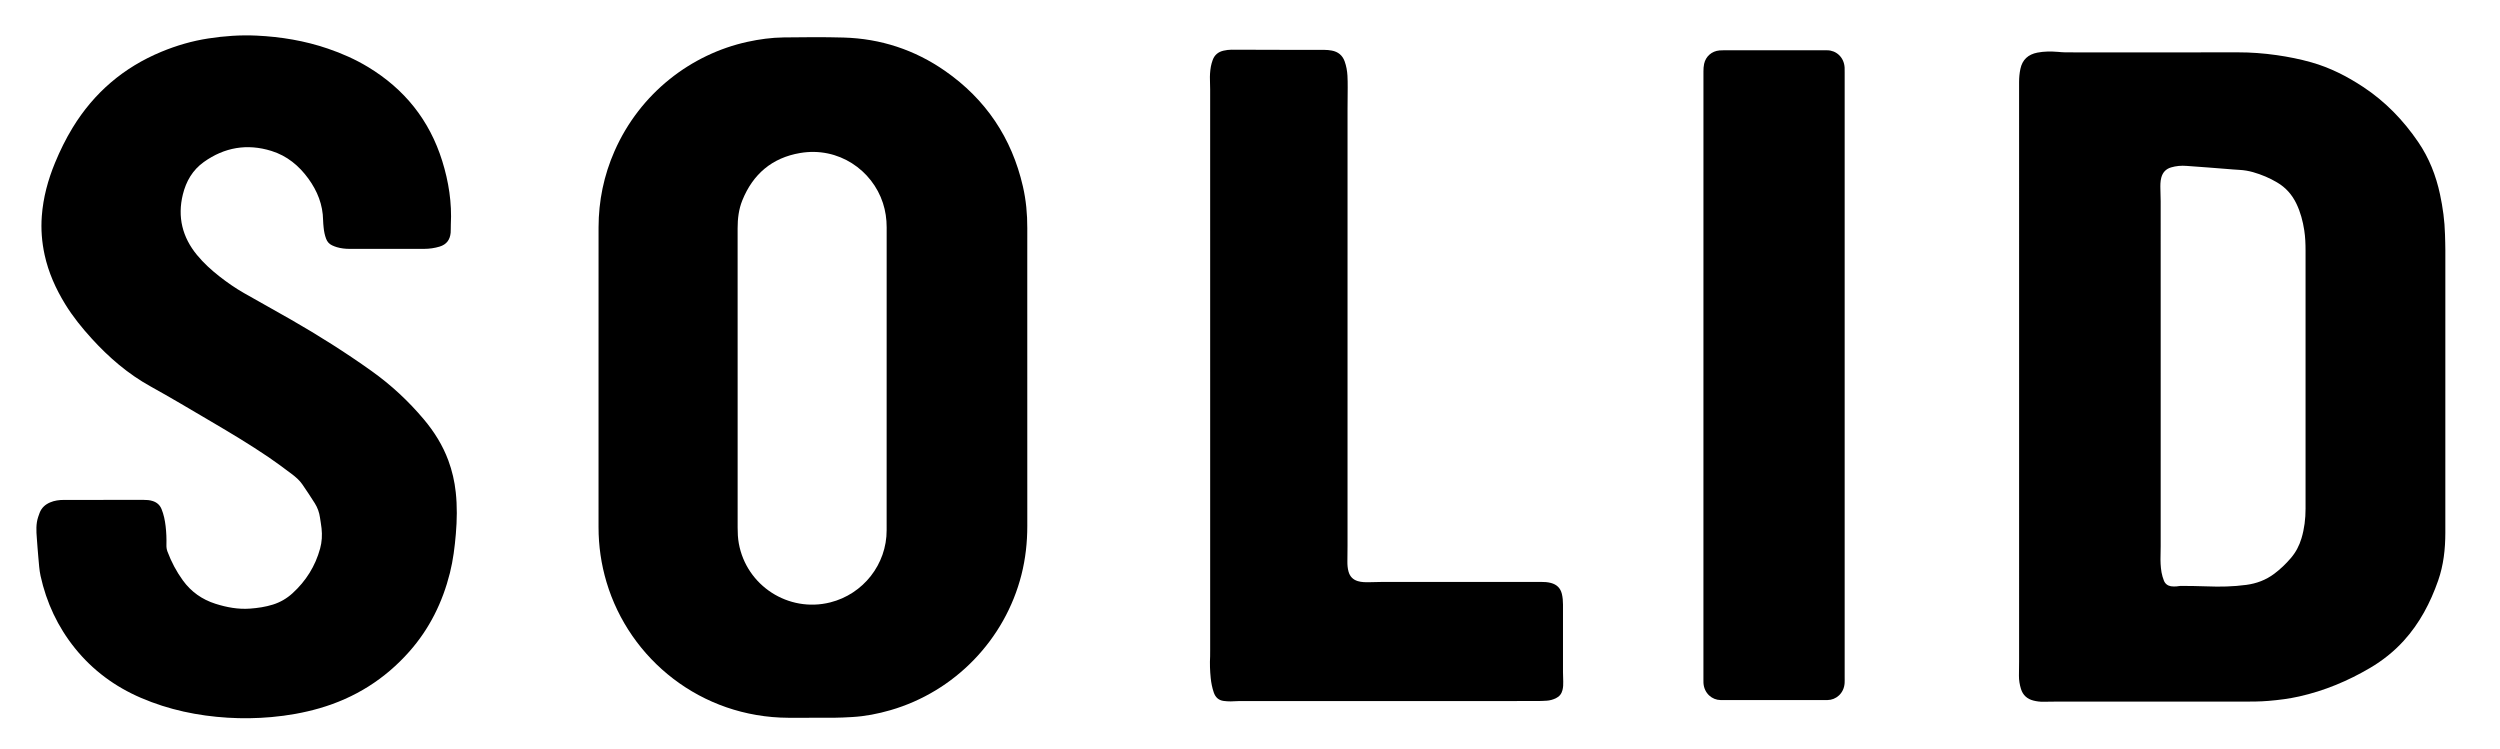
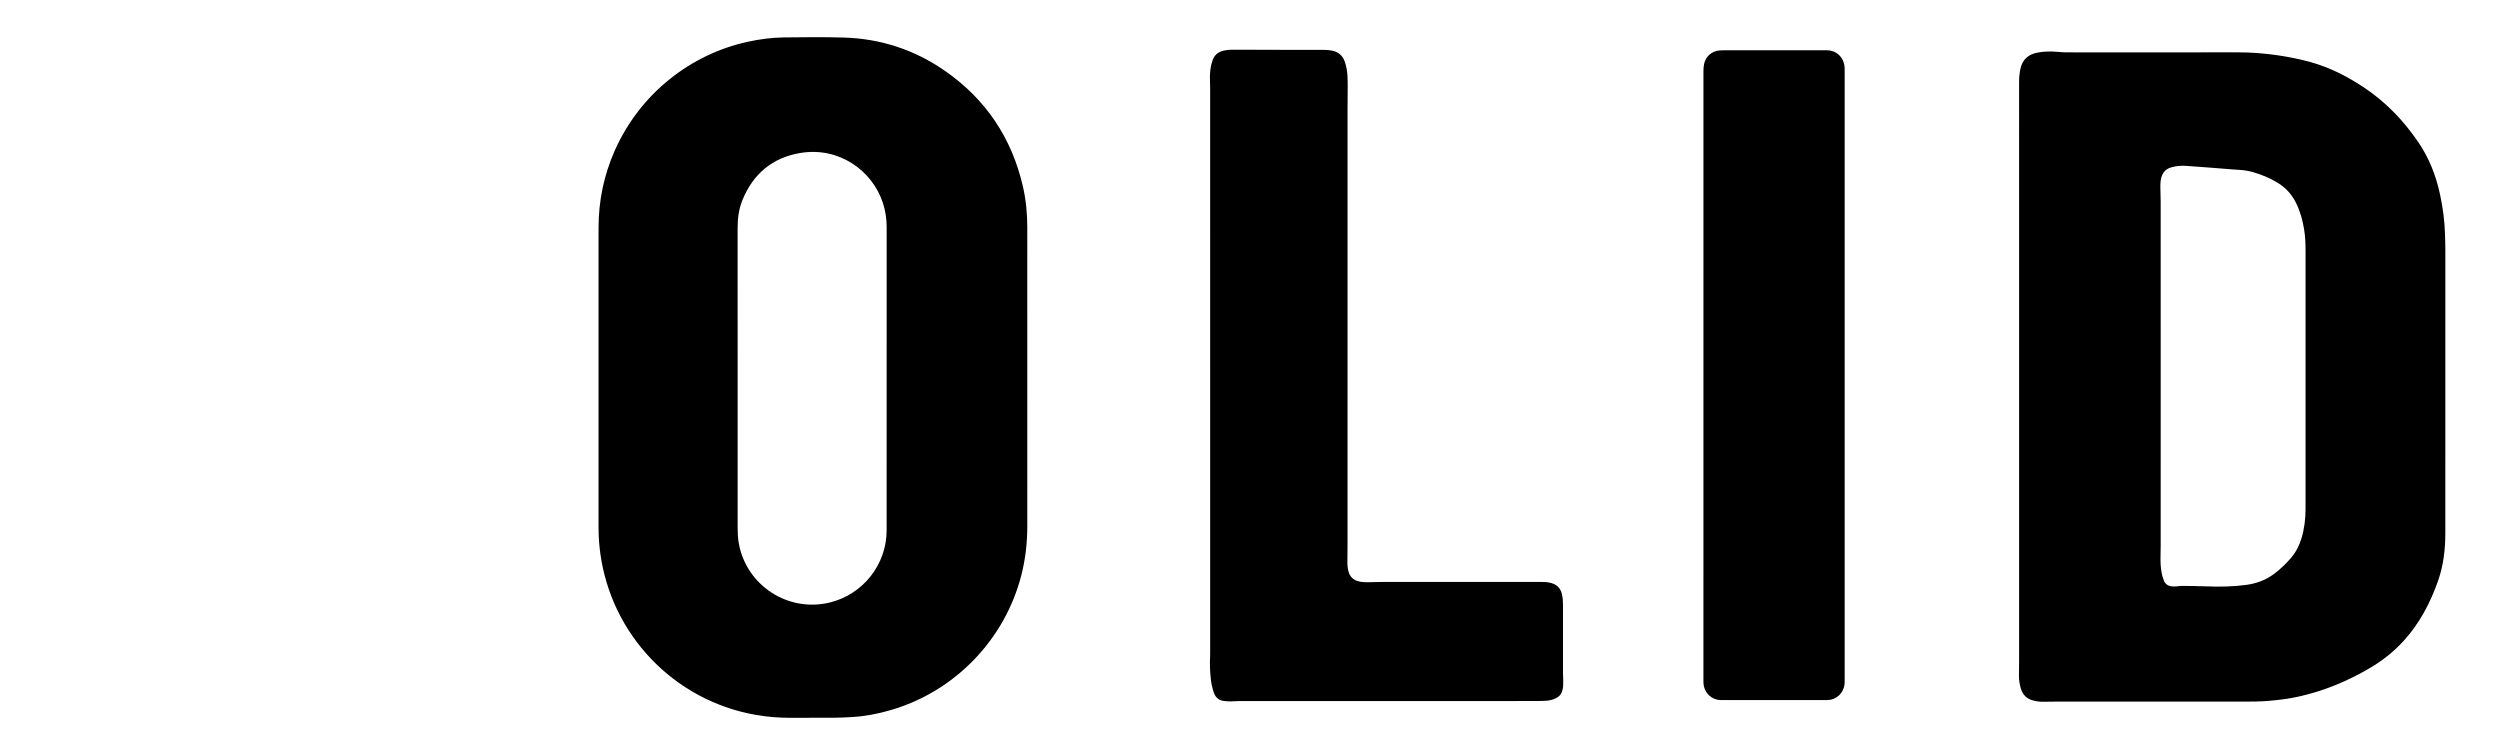
<svg xmlns="http://www.w3.org/2000/svg" version="1.1" id="Ebene_1" x="0px" y="0px" viewBox="0 0 5257.971 1574.749" enable-background="new 0 0 5257.971 1574.749" xml:space="preserve">
  <g>
    <path d="M4246.561,795.495c0-207.591,0.012-415.181-0.041-622.772c-0.002-9.377,0.823-18.612,2.753-27.772   c4.118-19.55,16.419-30.52,35.72-34.28c14.194-2.766,28.471-2.717,42.804-1.614c5.635,0.434,11.279,1.068,16.918,1.071   c120.642,0.062,241.284,0.179,361.925-0.053c27.398-0.053,54.537,2.023,81.626,5.874c24.755,3.519,49.197,8.413,73.245,15.225   c39.141,11.088,74.86,29.356,108.688,51.679c46.562,30.727,84.496,70.01,115.815,115.927   c22.847,33.494,37.382,70.455,45.805,109.956c5.917,27.747,9.793,55.751,10.495,84.148c0.28,11.32,0.728,22.642,0.73,33.963   c0.045,197.927,0.104,395.855-0.036,593.782c-0.024,34.131-3.745,67.932-15.071,100.33c-16.297,46.618-38.896,89.804-72.392,126.66   c-20.553,22.614-44.235,41.447-70.498,56.954c-46.743,27.599-96.352,48.282-149.404,60.21c-21.126,4.75-42.579,7.476-64.191,9.294   c-18.309,1.541-36.603,1.578-54.924,1.579c-132.306,0.011-264.612,0.002-396.918,0.017c-7.33,0.001-14.661,0.112-21.99,0.255   c-7.047,0.137-13.969-0.744-20.781-2.455c-13.33-3.35-22.349-11.364-26.401-24.671c-2.735-8.979-4.268-18.145-4.2-27.545   c0.072-9.994,0.305-19.987,0.306-29.981C4246.565,1192.683,4246.561,994.089,4246.561,795.495z M4544.337,786.049   c0,120.956,0.004,241.912-0.013,362.868c0,6.329-0.108,12.66-0.293,18.987c-0.351,12.02,0.024,24.023,2.077,35.864   c1.014,5.853,2.798,11.651,4.913,17.215c2.542,6.685,7.827,10.818,14.848,12.041c3.859,0.672,7.912,0.434,11.865,0.289   c2.969-0.109,5.923-1.087,8.877-1.054c18.325,0.202,36.663,0.226,54.969,0.984c27.696,1.147,55.277,0.57,82.779-3.121   c21.541-2.89,41.233-10.202,58.728-23.313c12.868-9.643,24.355-20.658,34.827-32.842c10.612-12.348,17.939-26.342,22.576-41.883   c6.052-20.28,8.538-41.003,8.533-62.122c-0.039-180.935-0.029-361.869-0.007-542.804c0.002-14.343-0.542-28.634-2.732-42.836   c-2.958-19.187-7.884-37.778-16.242-55.387c-9.114-19.201-22.552-34.537-40.922-45.266c-7.739-4.52-15.741-8.737-24-12.192   c-17.547-7.341-35.549-13.198-54.813-14.144c-9.312-0.457-18.604-1.33-27.902-2.052c-13.283-1.031-26.561-2.134-39.846-3.136   c-14.614-1.102-29.242-2.027-43.849-3.213c-11.089-0.901-21.982,0.031-32.615,3.203c-10.742,3.204-17.478,10.344-20.448,21.271   c-2.228,8.197-2.1,16.472-1.896,24.802c0.204,8.324,0.559,16.648,0.562,24.973C4544.349,544.137,4544.337,665.093,4544.337,786.049   z" />
    <path d="M1258.829,794.053c0.001-105.306-0.121-210.613,0.051-315.918c0.091-55.676,11.114-109.192,33.55-160.215   c53.81-122.369,161.553-204.116,279.658-229.929c25.154-5.498,50.568-8.966,76.236-9.275c41.987-0.506,84.013-0.961,125.974,0.255   c77.882,2.257,149.329,25.654,213.297,70.179c85.748,59.686,140.229,140.921,163.7,242.716c6.681,28.976,9.421,58.488,9.279,88.263   c-0.143,29.992-0.029,59.984-0.029,89.977c0,178.622-0.063,357.243,0.053,535.865c0.023,34.83-3.739,69.117-12.303,102.889   c-34.603,136.441-140.27,245.704-275.59,284.82c-26.3,7.602-53.053,12.865-80.438,14.406c-12.966,0.73-25.952,1.412-38.932,1.5   c-31.662,0.214-63.327,0.185-94.99,0.049c-183.946-0.787-334.284-122.7-382.736-285.372c-11.203-37.614-16.736-76.07-16.76-115.292   C1258.786,1003.998,1258.828,899.026,1258.829,794.053z M1551.393,796.02c0,104.624-0.008,209.248,0.011,313.872   c0.002,10.997,0.479,21.943,2.428,32.832c15.95,89.117,104.49,146.267,192.302,124.256   c69.334-17.379,118.91-80.152,118.641-152.065c-0.056-14.994-0.006-29.988-0.006-44.982c0-197.253-0.036-394.506,0.061-591.758   c0.009-17.5-2.432-34.503-7.832-51.104c-22.45-69.015-93.219-119.037-174.176-105.264c-58.974,10.033-99.231,44.321-121.568,99.599   c-7.586,18.772-9.915,38.562-9.9,58.743C1551.436,585.439,1551.393,690.729,1551.393,796.02z" />
-     <path d="M217.488,1051.313c27.996,0,55.993-0.023,83.989,0.017c6.664,0.01,13.263,0.356,19.733,2.462   c8.809,2.868,15.017,8.305,18.534,16.876c4.719,11.501,7.099,23.549,8.566,35.827c1.585,13.261,2.037,26.572,1.713,39.908   c-0.115,4.733,0.516,9.225,2.195,13.682c8.148,21.628,18.768,41.889,32.384,60.617c17.466,24.023,40.426,40.225,68.633,49.181   c23.674,7.516,47.763,11.977,72.755,10.135c16.323-1.204,32.43-3.572,48.079-8.493c15.495-4.873,29.246-12.927,41.201-23.833   c28.248-25.769,47.814-56.961,57.972-93.943c3.85-14.018,4.589-28.249,3.04-42.607c-0.821-7.608-2.243-15.149-3.32-22.731   c-1.522-10.713-5.087-20.757-10.83-29.846c-8.539-13.513-17.339-26.874-26.418-40.029c-5.914-8.569-13.856-15.373-22.108-21.578   c-15.972-12.008-31.965-24.032-48.5-35.237c-39.447-26.732-80.302-51.245-121.381-75.362   c-42.219-24.786-84.236-49.96-127.074-73.638c-47.305-26.147-87.391-60.725-123.541-100.366   c-20.696-22.695-39.975-46.498-56.061-72.731c-19.811-32.307-35.154-66.526-43.255-103.71c-5.847-26.835-7.925-53.902-5.89-81.406   c2.884-38.97,12.923-76.028,27.747-111.971c10.559-25.601,22.713-50.404,37.163-74.045   C197.706,195.049,259.9,141.858,339.45,108.869c31.828-13.199,64.675-22.758,98.694-27.99c33.652-5.176,67.542-7.612,101.608-5.984   c51.143,2.444,101.239,10.748,149.819,27.34c29.395,10.039,57.674,22.519,84.288,38.582   c76.786,46.346,129.418,111.859,156.208,197.681c13.611,43.601,20.548,88.156,18.091,133.956c-0.16,2.99-0.07,5.994-0.121,8.991   c-0.046,2.665,0.026,5.343-0.22,7.99c-1.374,14.74-8.555,24.737-23.169,29.182c-10.64,3.236-21.515,4.74-32.494,4.781   c-52.327,0.195-104.654,0.158-156.981,0.018c-8.985-0.024-17.978-0.983-26.663-3.553c-3.491-1.033-6.918-2.397-10.216-3.946   c-5.992-2.816-10.065-7.44-12.417-13.693c-2.838-7.546-4.417-15.35-5.207-23.326c-0.525-5.304-1.074-10.628-1.159-15.95   c-0.519-32.513-12.036-61.185-30.841-87.118c-19.866-27.397-45.086-48.218-77.774-58.39c-51.15-15.917-98.811-7.692-142.27,23.3   c-23.528,16.778-37.311,40.615-44.086,68.268c-11.584,47.28-1.063,89.81,29.743,127.25c14.019,17.039,30.326,31.834,47.707,45.412   c16.299,12.732,33.289,24.495,51.25,34.743c32.972,18.814,66.229,37.129,99.159,56.015   c58.117,33.332,114.711,69.081,169.263,108.004c40.903,29.185,77.459,63.132,109.769,101.582   c21.796,25.938,39.604,54.351,51.446,86.274c8.032,21.653,13.15,43.965,15.631,66.93c3.162,29.27,2.69,58.513,0.195,87.793   c-2.351,27.577-5.714,54.988-12.451,81.885c-15.477,61.788-42.961,117.491-85.282,165.349   c-51.399,58.125-114.632,97.845-189.194,119.378c-33.032,9.54-66.733,15.444-101.003,18.508   c-30.62,2.737-61.269,3.182-91.871,1.305c-62.933-3.859-123.969-16.643-182.123-41.592   c-54.882-23.546-101.688-57.993-139.202-104.62c-36.135-44.913-59.902-95.867-72.274-152.037   c-2.777-12.608-3.403-25.716-4.644-38.63c-1.306-13.587-2.136-27.22-3.224-40.829c-1.199-14.992-2.021-29.955,2.85-44.552   c0.948-2.841,1.931-5.672,2.995-8.471c4.028-10.6,11.704-17.607,21.943-22.007c9.343-4.015,19.173-5.317,29.278-5.294   c27.663,0.063,55.327,0.022,82.99,0.022C217.488,1051.388,217.488,1051.351,217.488,1051.313z" />
    <path d="M2545.204,783.545c0-198.572,0.003-397.144-0.016-595.716c-0.001-6.327-0.132-12.658-0.398-18.979   c-0.408-9.699,0.241-19.335,1.907-28.866c0.797-4.562,2.185-9.062,3.715-13.447c3.842-11.004,11.904-17.509,23.053-19.986   c5.488-1.219,11.199-2,16.811-2.009c34.319-0.054,68.637,0.215,102.957,0.287c30.657,0.065,61.314-0.054,91.971,0.08   c5.297,0.023,10.67,0.489,15.871,1.476c13.083,2.484,22.341,9.836,26.938,22.584c3.531,9.789,5.352,19.947,5.936,30.283   c0.469,8.308,0.508,16.648,0.498,24.974c-0.019,15.324-0.319,30.647-0.32,45.97c-0.021,305.854-0.012,611.709-0.028,917.563   c-0.001,10.993-0.162,21.986-0.285,32.978c-0.083,7.361,0.427,14.647,2.473,21.761c2.894,10.065,9.235,16.621,19.364,19.704   c8.14,2.478,16.43,2.411,24.757,2.277c8.992-0.144,17.982-0.552,26.973-0.555c110.965-0.046,221.93-0.037,332.895-0.052   c7.344-0.001,14.608,0.301,21.787,2.248c12.005,3.256,19.731,10.531,22.755,22.714c1.859,7.491,2.448,15.082,2.443,22.773   c-0.034,47.311-0.038,94.622,0.003,141.932c0.006,6.658,0.246,13.318,0.497,19.972c0.228,6.023-0.104,11.943-1.555,17.845   c-1.97,8.011-6.623,13.698-13.969,17.204c-6.059,2.892-12.481,4.714-19.178,5.144c-6.977,0.448-13.978,0.706-20.969,0.707   c-208.601,0.036-417.201,0.022-625.802,0.063c-5.982,0.001-11.965,0.706-17.947,0.698c-4.961-0.006-9.961-0.292-14.875-0.959   c-10.664-1.448-17.281-7.785-20.694-17.833c-3.337-9.827-5.334-19.907-6.407-30.216c-1.591-15.276-2.066-30.566-1.242-45.906   c0.232-4.32,0.08-8.661,0.081-12.992C2545.204,1172.693,2545.204,978.119,2545.204,783.545z" />
    <path d="M3879.683,788.928c0,211.889,0,423.777-0.003,635.666c0,3.998,0.145,8.007-0.1,11.991   c-1.344,21.933-18.516,35.689-36.039,35.76c-3.332,0.013-6.663,0.094-9.995,0.094c-68.308,0.006-136.617,0.006-204.925,0   c-3.332,0-6.663-0.083-9.994-0.102c-17.381-0.099-34.612-13.832-35.925-35.885c-0.158-2.657-0.08-5.329-0.08-7.994   c-0.003-426.109-0.008-852.219,0.053-1278.328c0.001-5.29,0.278-10.705,1.406-15.847c3.478-15.835,16.131-26.732,32.195-28.214   c3.641-0.336,7.318-0.393,10.979-0.395c69.308-0.022,138.616-0.018,207.924-0.011c2.665,0,5.329,0.1,7.994,0.116   c18.072,0.109,35.17,13.949,36.417,36.49c0.202,3.655,0.088,7.328,0.088,10.992C3879.684,365.15,3879.683,577.039,3879.683,788.928   z" />
  </g>
</svg>